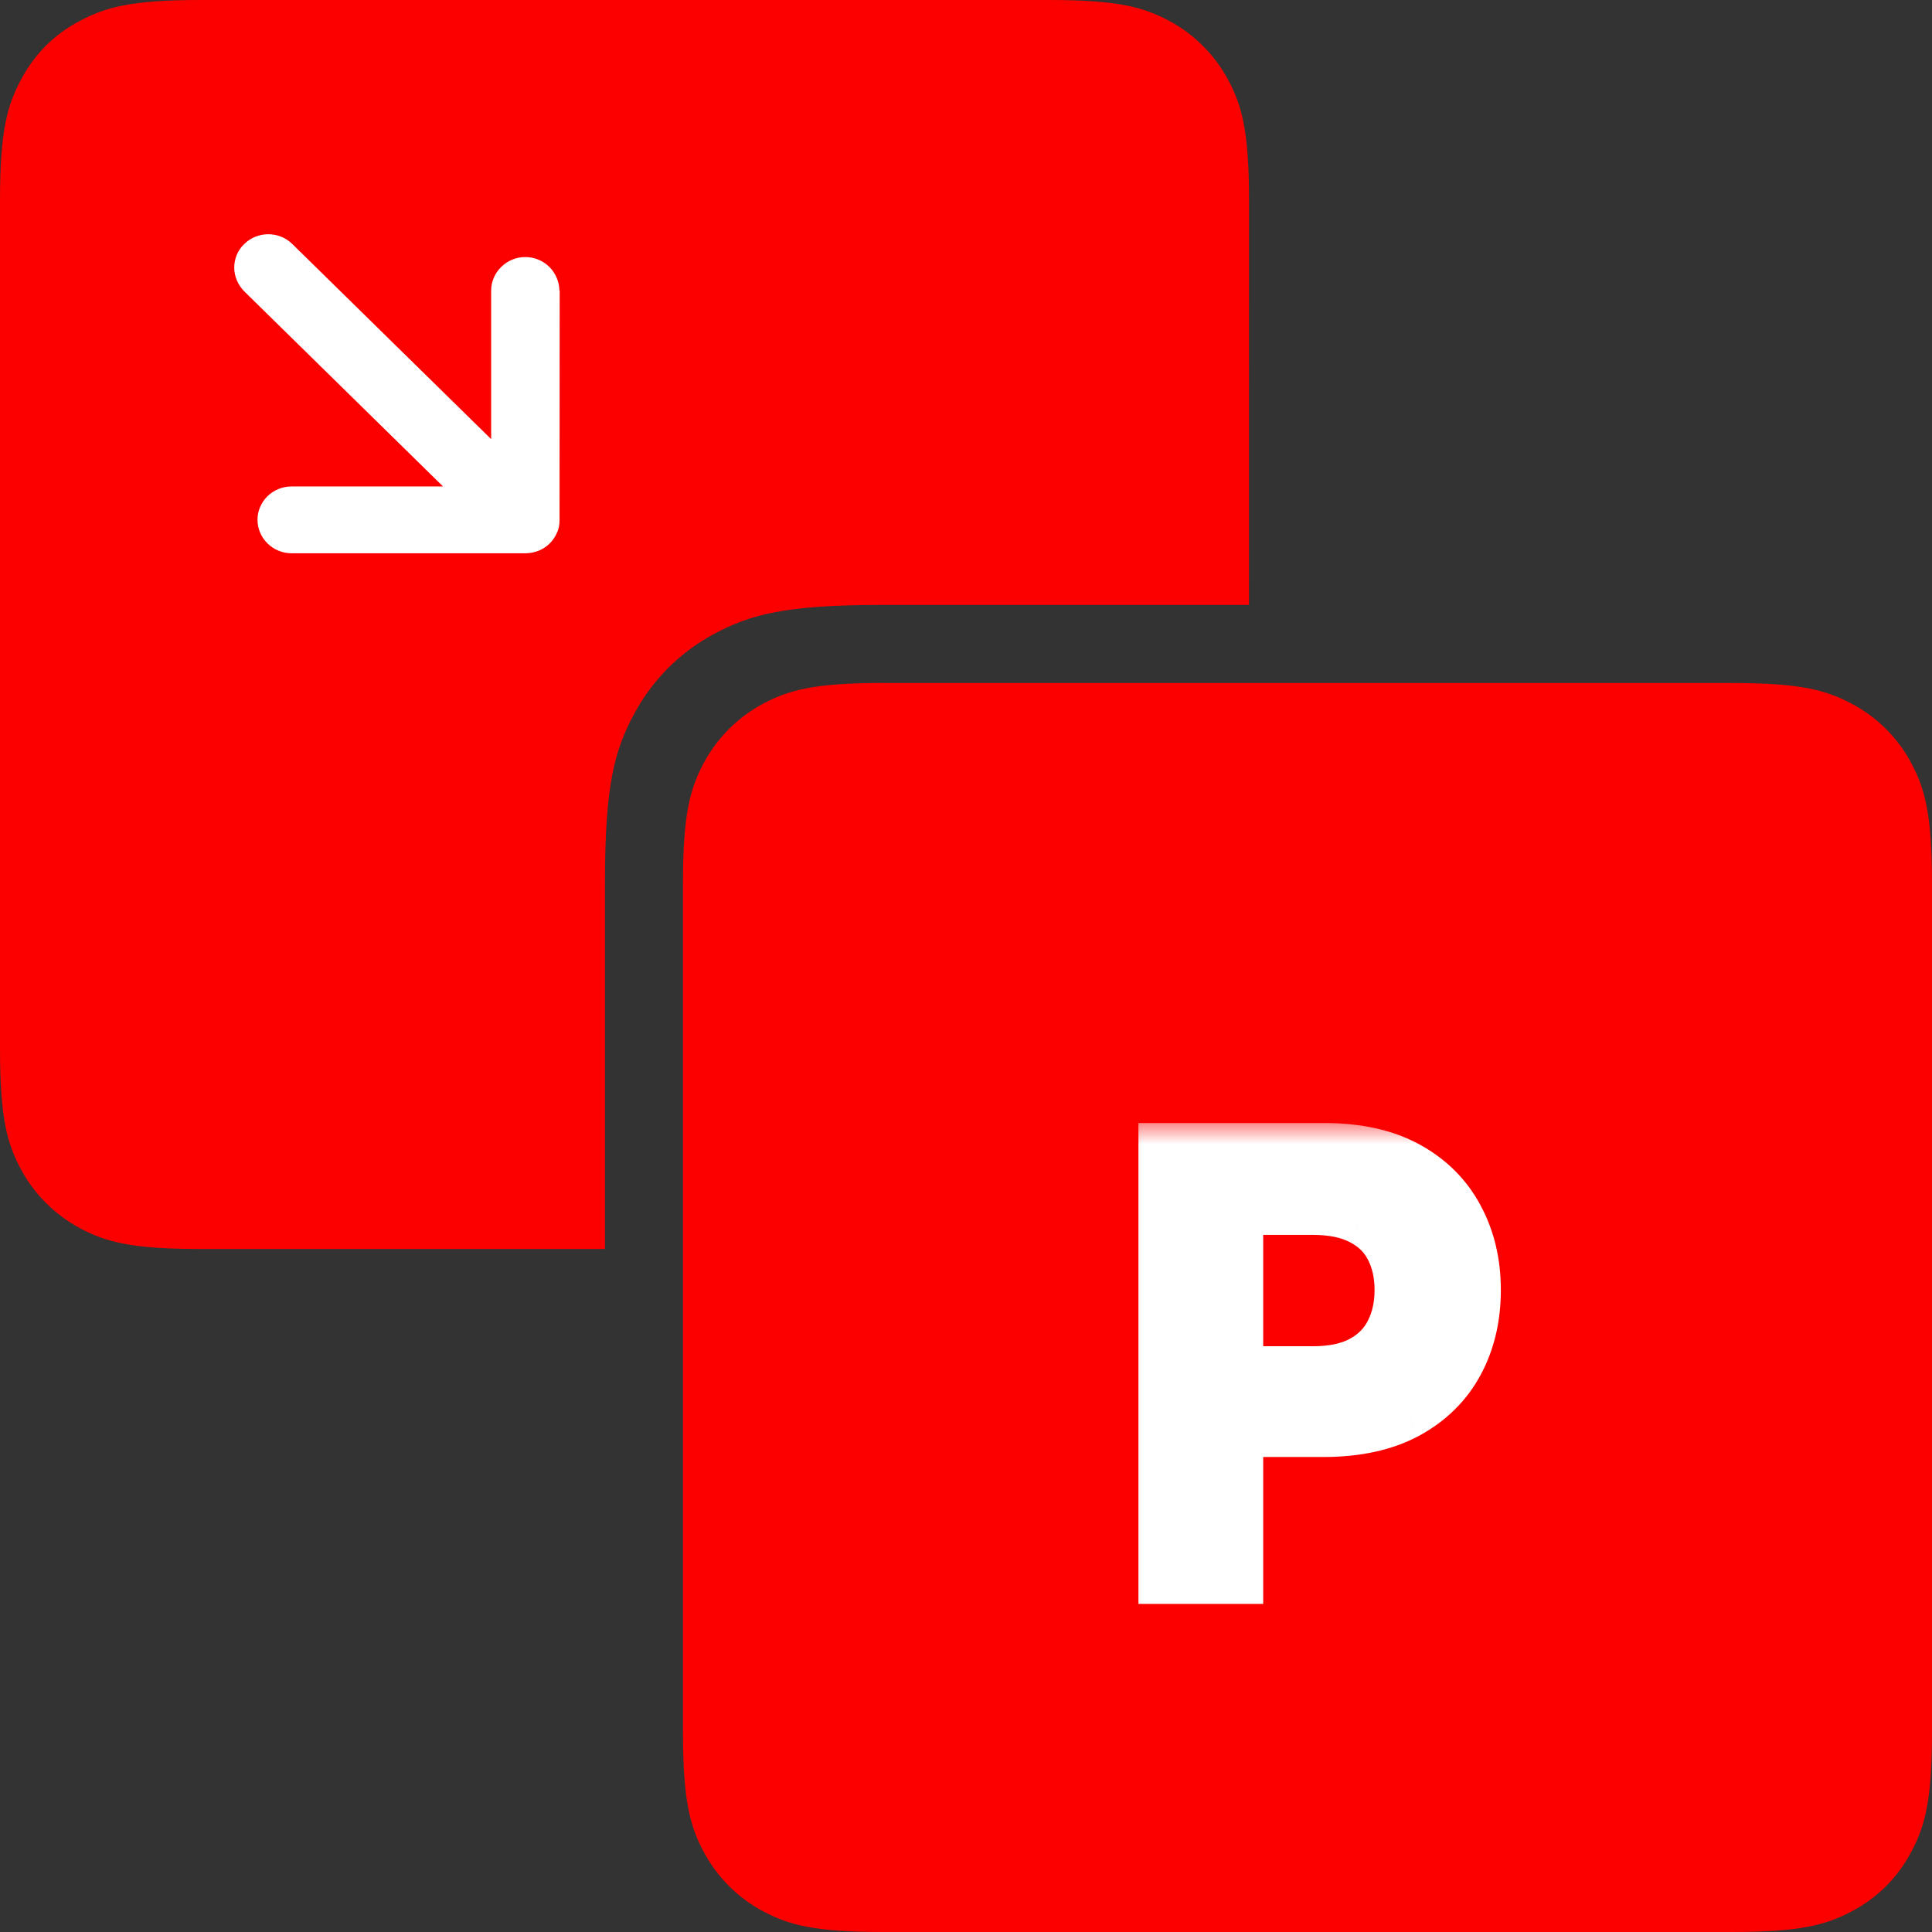
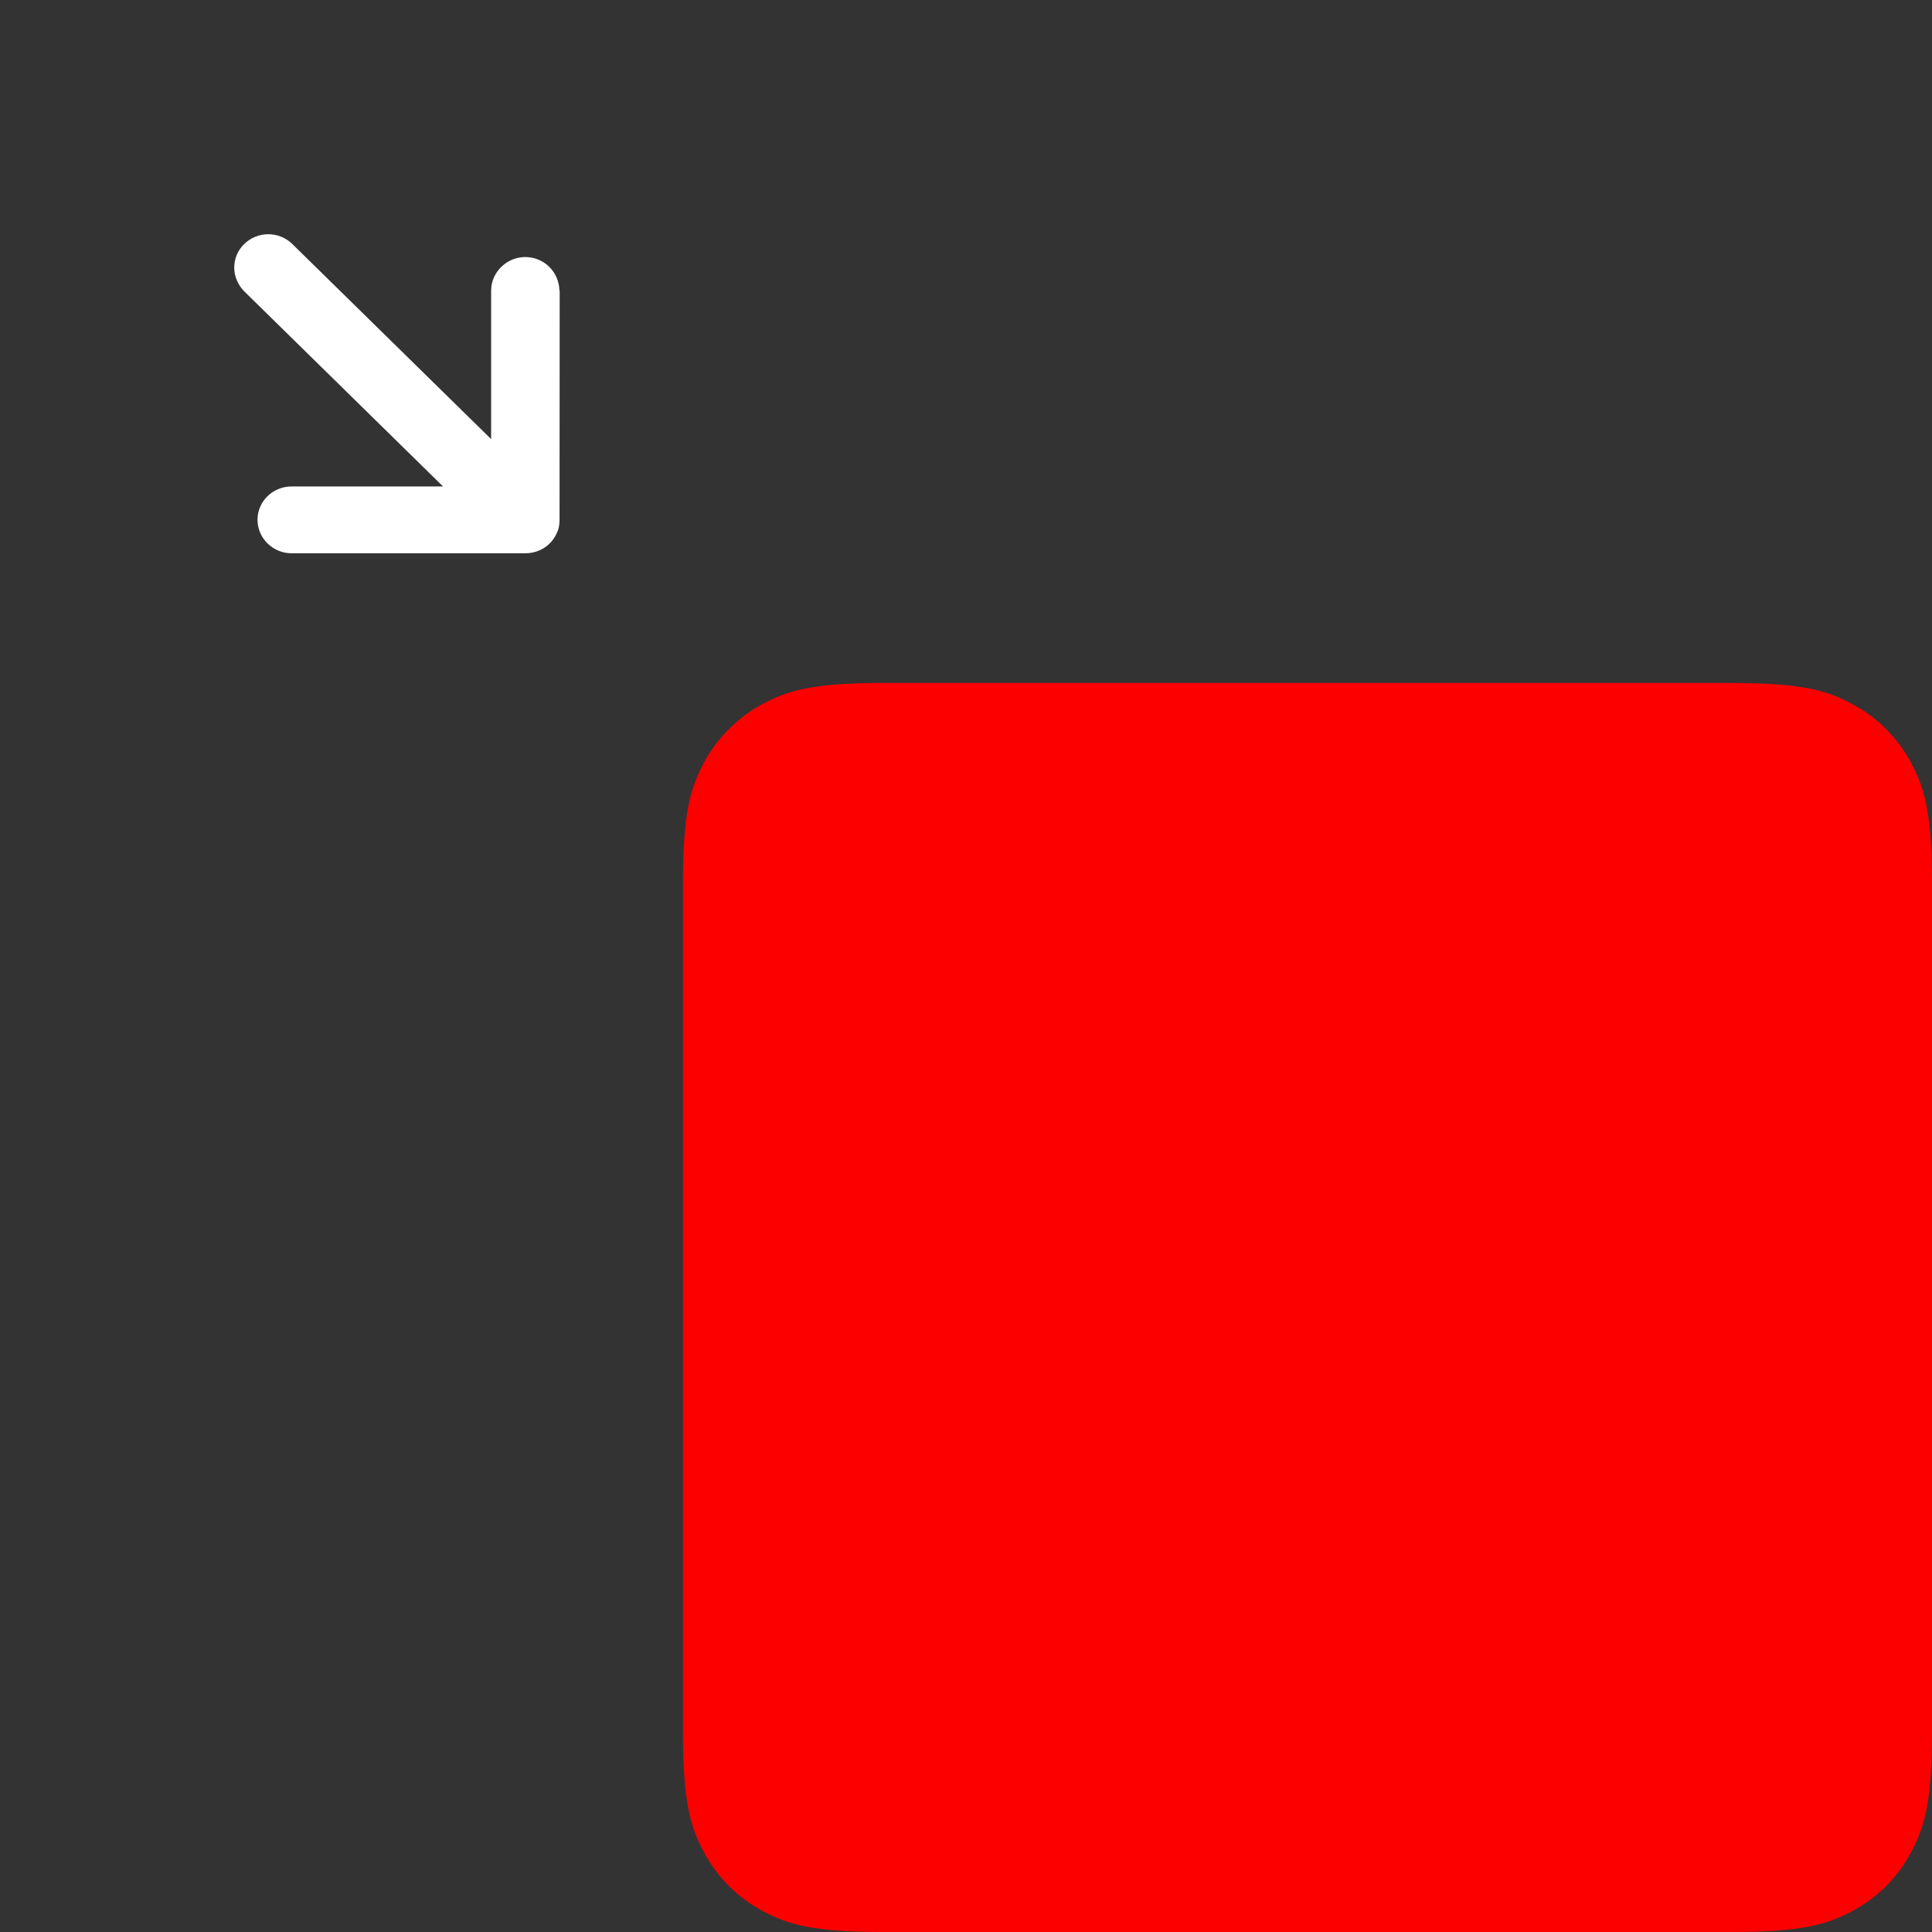
<svg xmlns="http://www.w3.org/2000/svg" width="42" height="42" viewBox="0 0 42 42" fill="none">
  <rect x="0" y="0" width="42" height="42" fill="#333333" stroke="none" />
  <g clip-path="url(#clip0_180_534)">
-     <path fill-rule="evenodd" clip-rule="evenodd" d="M27.152 13.151H19.133C17.052 13.151 16.298 13.368 15.537 13.774C14.786 14.172 14.172 14.788 13.775 15.54C13.369 16.298 13.152 17.052 13.152 19.133V27.152H4.351C2.839 27.152 2.293 26.995 1.736 26.699C1.192 26.406 0.742 25.959 0.454 25.416C0.158 24.861 0 24.316 0 22.801V4.351C0 2.839 0.158 2.293 0.454 1.736C0.749 1.179 1.176 0.748 1.735 0.454C2.295 0.16 2.839 0 4.351 0H22.802C24.314 0 24.862 0.158 25.417 0.454C25.961 0.743 26.408 1.193 26.699 1.736C26.995 2.291 27.153 2.839 27.153 4.351L27.152 13.151Z" fill="#fc0000d4" />
    <path d="M12.161 6.317C12.158 6.122 12.078 5.937 11.94 5.8C11.801 5.664 11.614 5.588 11.419 5.588C11.016 5.588 10.677 5.916 10.677 6.317V9.546L6.355 5.305C6.216 5.168 6.028 5.092 5.832 5.092C5.636 5.092 5.449 5.168 5.309 5.305C5.168 5.44 5.092 5.625 5.092 5.818C5.092 6.011 5.176 6.198 5.309 6.333L9.631 10.575H6.339C5.93 10.575 5.598 10.9 5.598 11.3C5.598 11.7 5.932 12.028 6.339 12.028H11.426C11.522 12.027 11.618 12.008 11.708 11.973C11.889 11.9 12.033 11.759 12.109 11.578C12.151 11.492 12.164 11.397 12.164 11.302L12.167 6.314L12.161 6.317Z" fill="white" />
    <path fill-rule="evenodd" clip-rule="evenodd" d="M19.198 14.848H37.649C39.161 14.848 39.707 15.006 40.264 15.304C40.809 15.593 41.256 16.038 41.546 16.583C41.842 17.138 42 17.686 42 19.198V37.649C42 39.161 41.843 39.707 41.546 40.264C41.25 40.821 40.818 41.252 40.264 41.546C39.709 41.841 39.162 42 37.649 42H19.198C17.686 42 17.138 41.843 16.583 41.546C16.039 41.258 15.592 40.807 15.301 40.264C15.005 39.709 14.847 39.162 14.847 37.649V19.198C14.847 17.686 15.005 17.138 15.301 16.583C15.593 16.039 16.04 15.592 16.583 15.301C17.138 15.005 17.686 14.847 19.198 14.847V14.848Z" fill="#fc0000d4" />
    <mask id="path-4-outside-1_180_534" maskUnits="userSpaceOnUse" x="24.316" y="24.368" width="9" height="11" fill="black">
      <rect fill="white" x="24.316" y="24.368" width="9" height="11" />
      <path d="M25.248 34.368V24.914H28.794C29.52 24.914 30.13 25.049 30.622 25.32C31.117 25.591 31.491 25.963 31.744 26.437C31.999 26.908 32.127 27.444 32.127 28.044C32.127 28.65 31.999 29.189 31.744 29.66C31.488 30.131 31.111 30.501 30.613 30.772C30.114 31.04 29.5 31.174 28.771 31.174H26.421V29.766H28.54C28.965 29.766 29.312 29.692 29.583 29.544C29.854 29.396 30.054 29.193 30.183 28.935C30.316 28.676 30.382 28.379 30.382 28.044C30.382 27.708 30.316 27.413 30.183 27.157C30.054 26.902 29.852 26.703 29.579 26.562C29.308 26.417 28.958 26.345 28.531 26.345H26.961V34.368H25.248Z" />
    </mask>
-     <path d="M25.248 34.368V24.914H28.794C29.52 24.914 30.13 25.049 30.622 25.32C31.117 25.591 31.491 25.963 31.744 26.437C31.999 26.908 32.127 27.444 32.127 28.044C32.127 28.65 31.999 29.189 31.744 29.66C31.488 30.131 31.111 30.501 30.613 30.772C30.114 31.04 29.5 31.174 28.771 31.174H26.421V29.766H28.54C28.965 29.766 29.312 29.692 29.583 29.544C29.854 29.396 30.054 29.193 30.183 28.935C30.316 28.676 30.382 28.379 30.382 28.044C30.382 27.708 30.316 27.413 30.183 27.157C30.054 26.902 29.852 26.703 29.579 26.562C29.308 26.417 28.958 26.345 28.531 26.345H26.961V34.368H25.248Z" fill="white" />
-     <path d="M25.248 34.368H24.748V34.868H25.248V34.368ZM25.248 24.914V24.414H24.748V24.914H25.248ZM30.622 25.32L30.381 25.758L30.382 25.759L30.622 25.32ZM31.744 26.437L31.302 26.672L31.304 26.676L31.744 26.437ZM31.744 29.66L32.183 29.898L31.744 29.66ZM30.613 30.772L30.849 31.213L30.851 31.212L30.613 30.772ZM26.421 31.174H25.921V31.674H26.421V31.174ZM26.421 29.766V29.266H25.921V29.766H26.421ZM29.583 29.544L29.823 29.983L29.583 29.544ZM30.183 28.935L29.738 28.707L29.736 28.711L30.183 28.935ZM30.183 27.157L29.737 27.383L29.739 27.387L30.183 27.157ZM29.579 26.562L29.343 27.003L29.349 27.006L29.579 26.562ZM26.961 26.345V25.845H26.461V26.345H26.961ZM26.961 34.368V34.868H27.461V34.368H26.961ZM25.748 34.368V24.914H24.748V34.368H25.748ZM25.248 25.414H28.794V24.414H25.248V25.414ZM28.794 25.414C29.46 25.414 29.981 25.538 30.381 25.758L30.863 24.882C30.278 24.56 29.58 24.414 28.794 24.414V25.414ZM30.382 25.759C30.797 25.985 31.098 26.289 31.302 26.672L32.185 26.202C31.884 25.638 31.438 25.197 30.862 24.881L30.382 25.759ZM31.304 26.676C31.515 27.065 31.627 27.517 31.627 28.044H32.627C32.627 27.371 32.483 26.751 32.183 26.199L31.304 26.676ZM31.627 28.044C31.627 28.578 31.515 29.033 31.304 29.421L32.183 29.898C32.483 29.345 32.627 28.722 32.627 28.044H31.627ZM31.304 29.421C31.098 29.802 30.793 30.105 30.374 30.333L30.851 31.212C31.43 30.897 31.879 30.459 32.183 29.898L31.304 29.421ZM30.376 30.332C29.968 30.551 29.441 30.674 28.771 30.674V31.674C29.559 31.674 30.26 31.529 30.849 31.213L30.376 30.332ZM28.771 30.674H26.421V31.674H28.771V30.674ZM26.921 31.174V29.766H25.921V31.174H26.921ZM26.421 30.266H28.54V29.266H26.421V30.266ZM28.54 30.266C29.018 30.266 29.456 30.183 29.823 29.983L29.344 29.105C29.169 29.201 28.911 29.266 28.54 29.266V30.266ZM29.823 29.983C30.177 29.79 30.453 29.515 30.631 29.158L29.736 28.711C29.656 28.872 29.531 29.003 29.344 29.105L29.823 29.983ZM30.628 29.163C30.802 28.823 30.882 28.446 30.882 28.044H29.882C29.882 28.312 29.829 28.529 29.738 28.707L30.628 29.163ZM30.882 28.044C30.882 27.642 30.802 27.265 30.627 26.927L29.739 27.387C29.829 27.561 29.882 27.775 29.882 28.044H30.882ZM30.63 26.932C30.449 26.575 30.168 26.304 29.808 26.118L29.349 27.006C29.537 27.103 29.659 27.229 29.737 27.383L30.63 26.932ZM29.814 26.121C29.448 25.925 29.01 25.845 28.531 25.845V26.845C28.907 26.845 29.168 26.909 29.343 27.003L29.814 26.121ZM28.531 25.845H26.961V26.845H28.531V25.845ZM26.461 26.345V34.368H27.461V26.345H26.461ZM26.961 33.868H25.248V34.868H26.961V33.868Z" fill="white" mask="url(#path-4-outside-1_180_534)" />
  </g>
  <defs>
    <clipPath id="clip0_180_534">
      <rect width="42" height="42" fill="white" />
    </clipPath>
  </defs>
</svg>